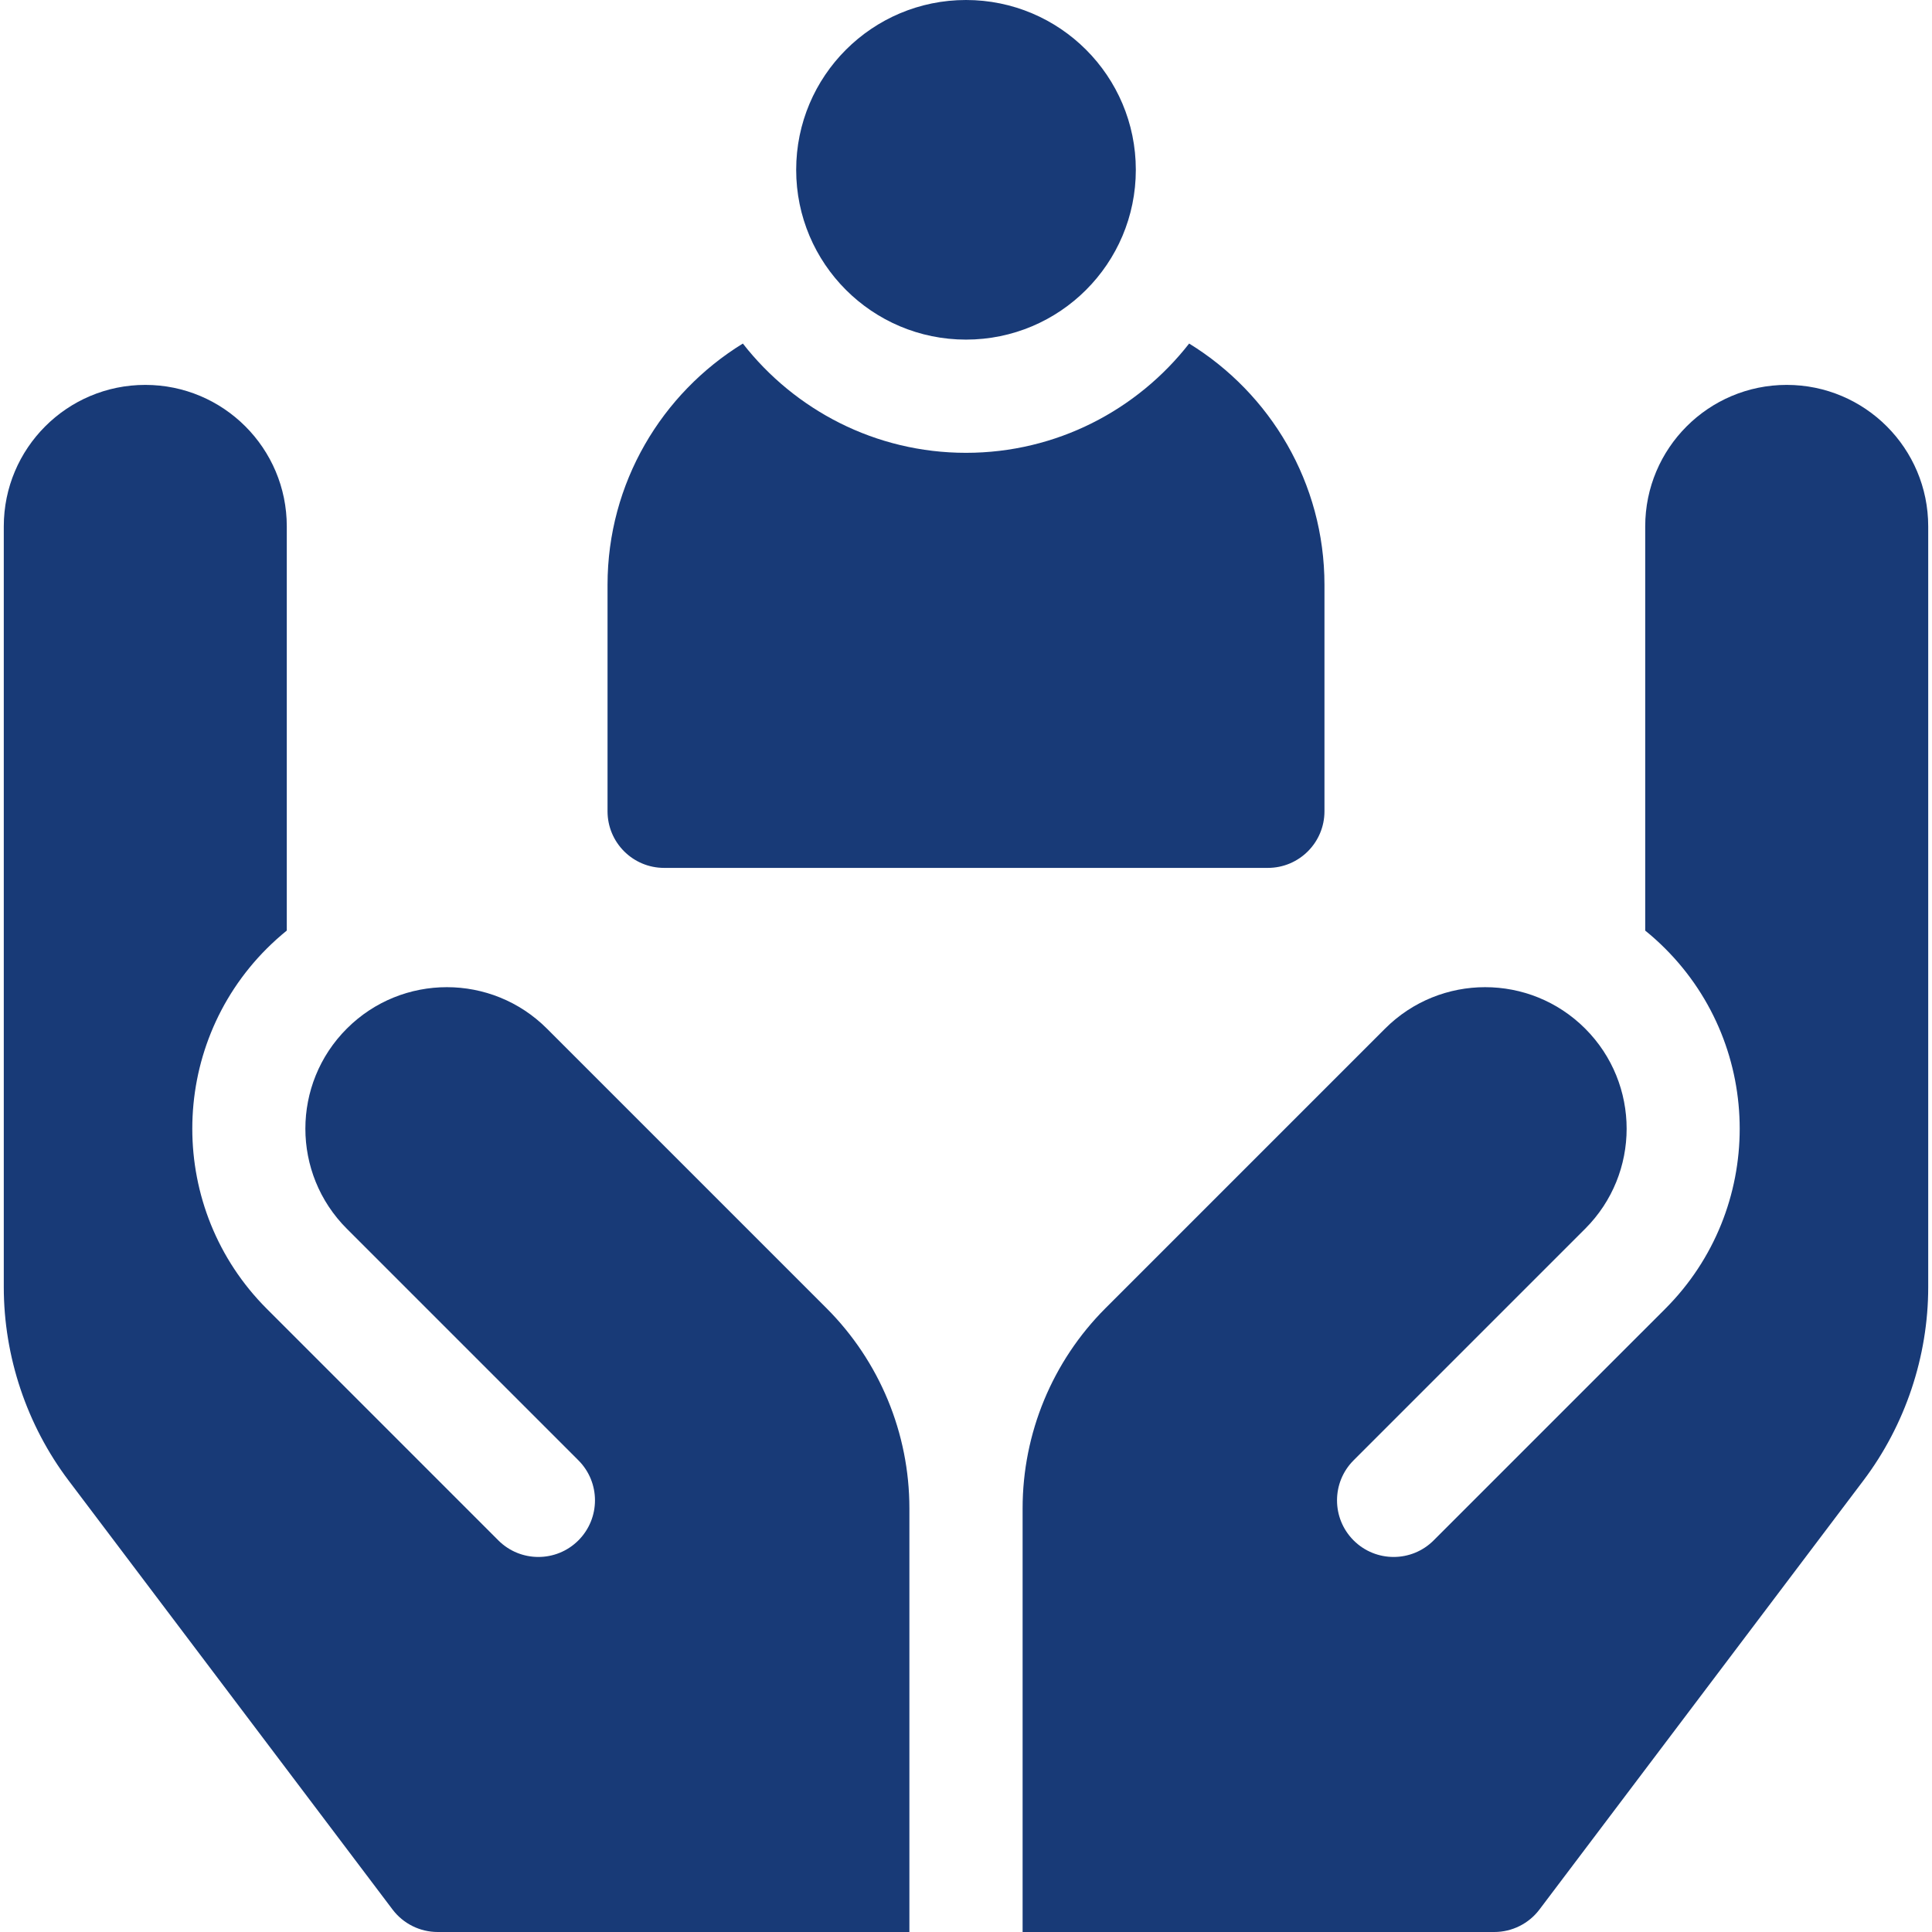
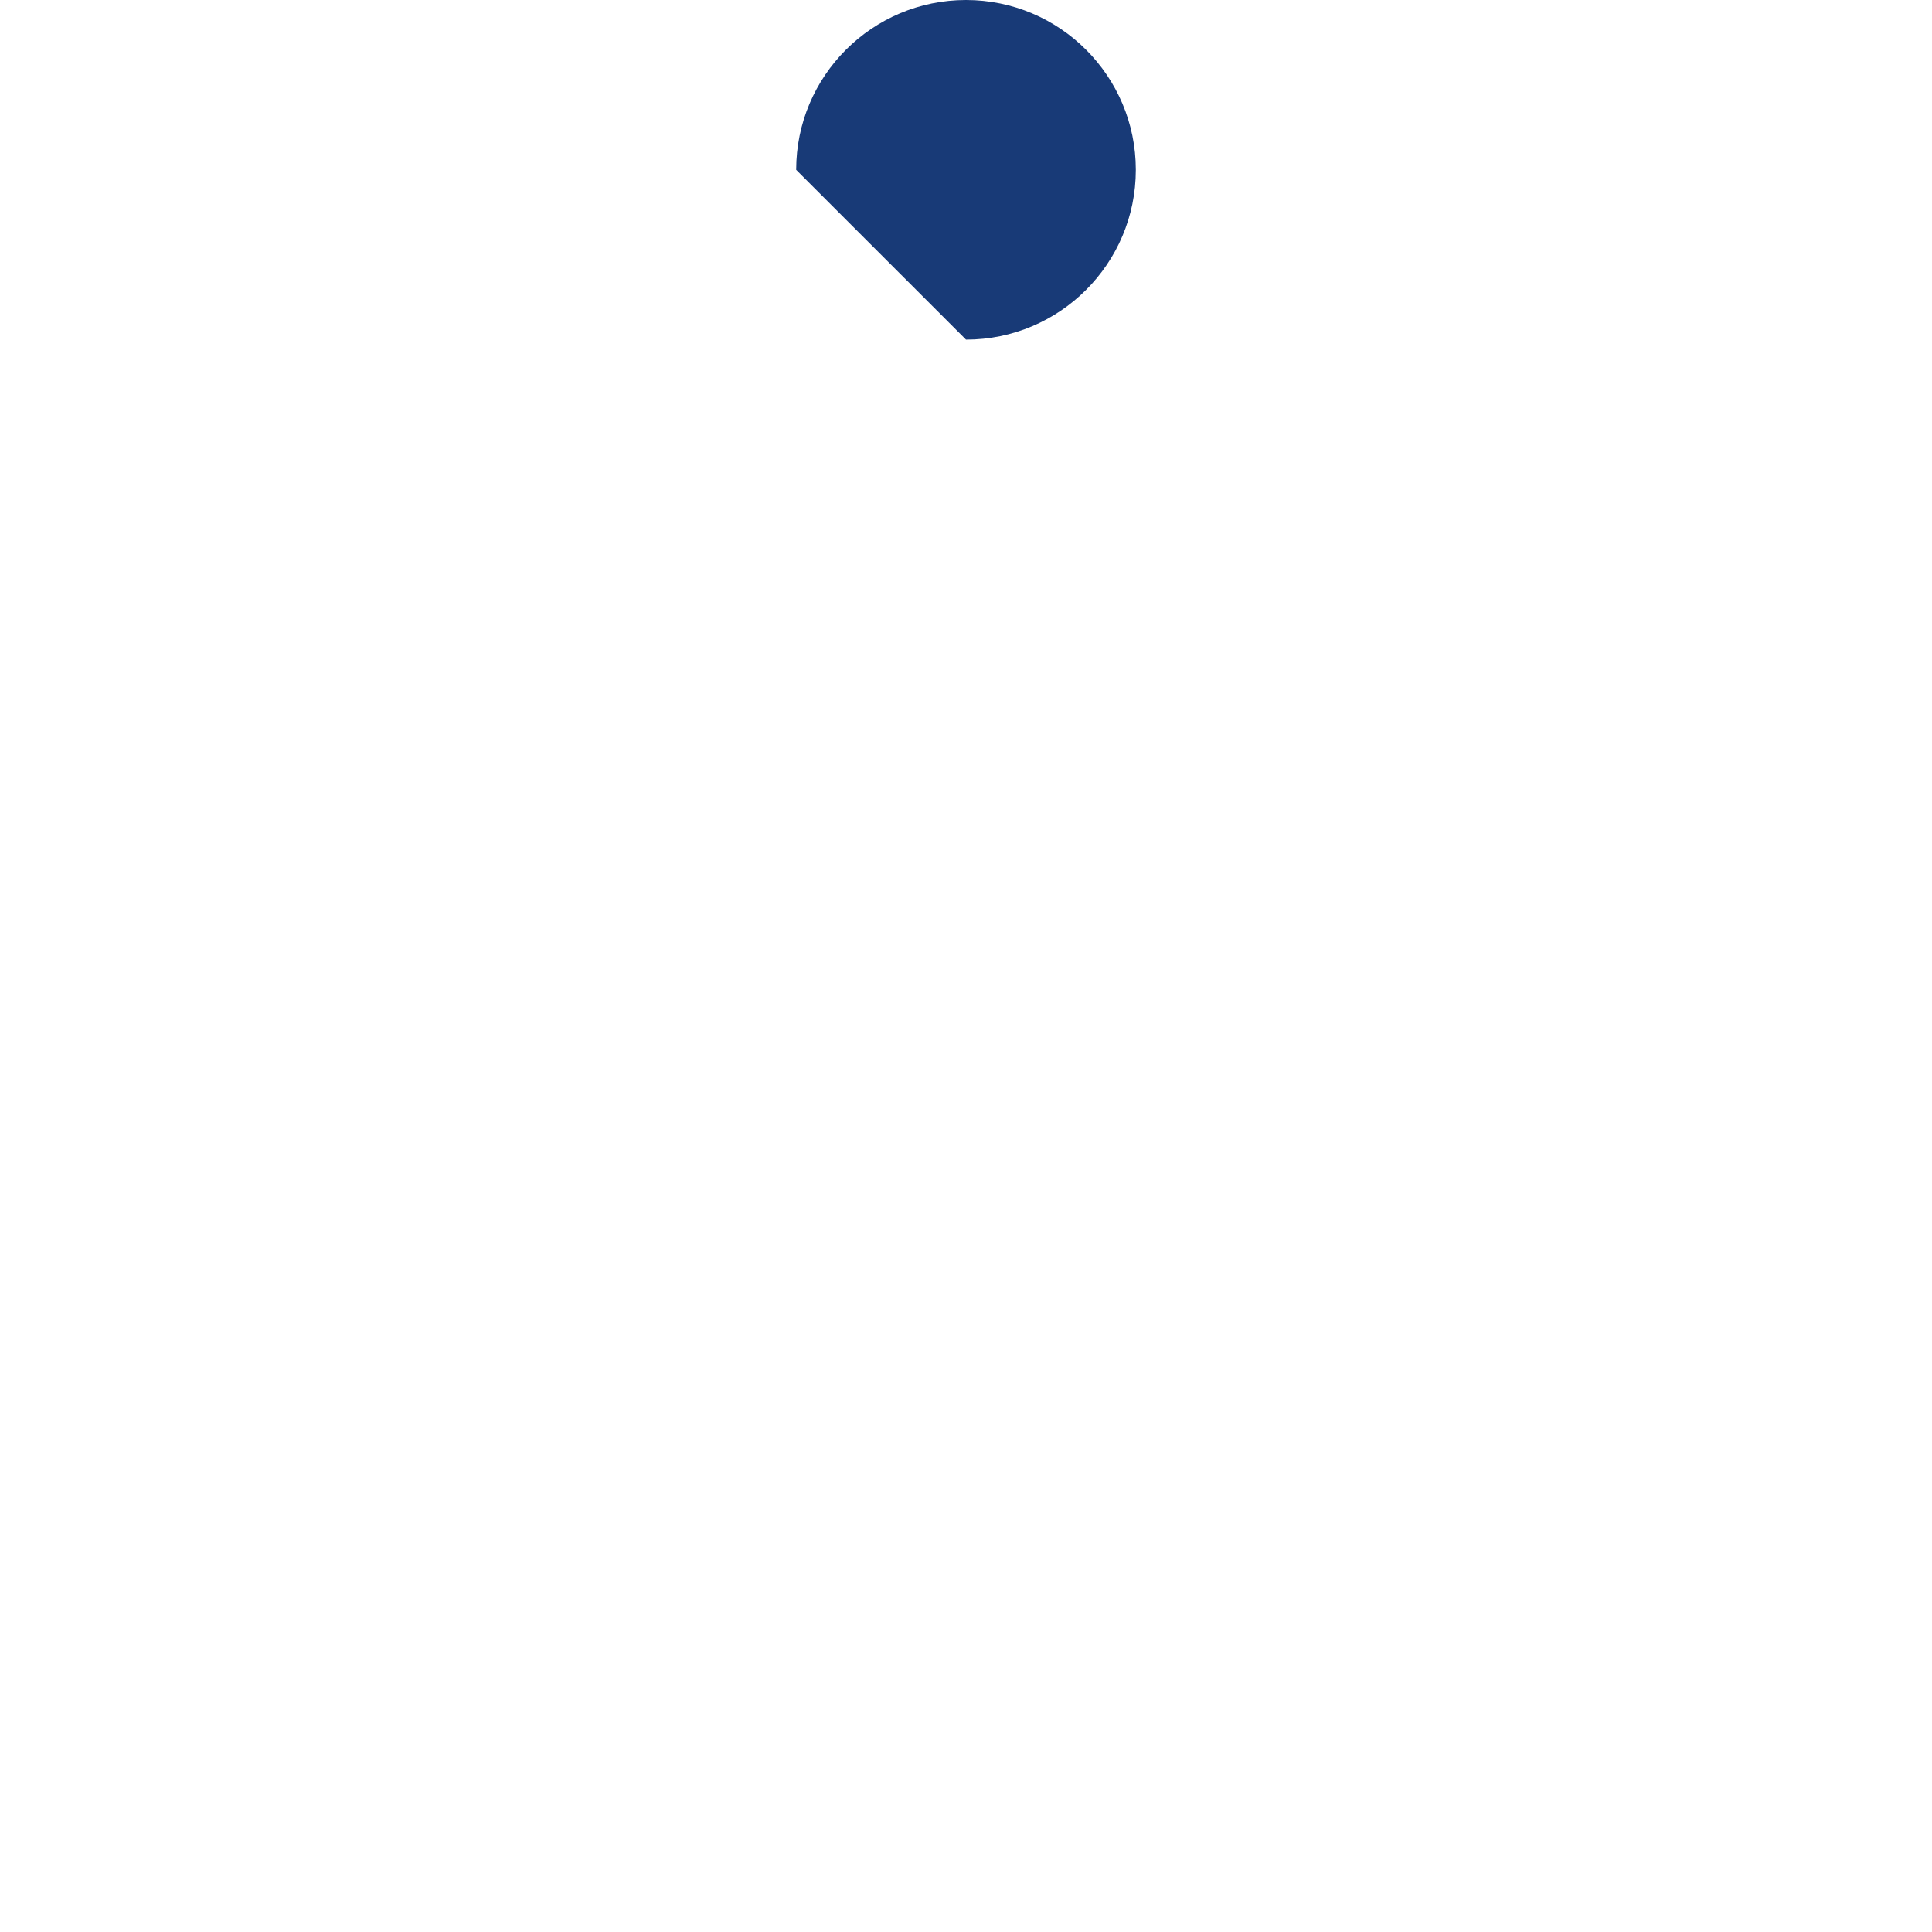
<svg xmlns="http://www.w3.org/2000/svg" width="50" height="50" viewBox="0 0 50 50" fill="none">
  <g clip-path="url(#clip0_8201_15952)">
-     <path d="M25 8.789C27.427 8.789 29.395 6.822 29.395 4.395C29.395 1.968 27.427 0 25 0C22.573 0 20.605 1.968 20.605 4.395C20.605 6.822 22.573 8.789 25 8.789Z" fill="#183A77" />
-     <path d="M17.188 22.461H32.812C33.621 22.461 34.277 21.805 34.277 20.996V15.137C34.277 12.498 32.874 10.181 30.775 8.891C29.433 10.61 27.344 11.719 25 11.719C22.656 11.719 20.567 10.61 19.225 8.891C17.126 10.181 15.723 12.498 15.723 15.137V20.996C15.723 21.805 16.378 22.461 17.188 22.461Z" fill="#183A77" />
-     <path d="M46.24 9.961C44.218 9.961 42.578 11.601 42.578 13.623V24.084C42.757 24.228 42.929 24.383 43.095 24.549C45.666 27.119 45.666 31.301 43.096 33.872L37.103 39.865C36.531 40.437 35.603 40.437 35.031 39.865C34.459 39.293 34.459 38.365 35.031 37.793L41.024 31.8C42.455 30.37 42.455 28.051 41.024 26.62C39.594 25.19 37.275 25.191 35.845 26.621L28.61 33.856C27.236 35.23 26.465 37.093 26.465 39.035V50H38.672C39.131 50 39.564 49.785 39.841 49.418L48.226 38.314C49.307 36.882 49.902 35.106 49.902 33.311V13.623C49.902 11.601 48.263 9.961 46.24 9.961Z" fill="#183A77" />
-     <path d="M14.155 26.621C12.725 25.191 10.406 25.19 8.976 26.62C7.546 28.05 7.545 30.369 8.976 31.8L14.969 37.793C15.541 38.365 15.541 39.292 14.969 39.865C14.397 40.437 13.469 40.437 12.897 39.865L6.904 33.871C4.334 31.301 4.334 27.119 6.905 24.548C7.071 24.383 7.243 24.228 7.422 24.083V13.623C7.422 11.601 5.782 9.961 3.76 9.961C1.737 9.961 0.098 11.601 0.098 13.623V33.311C0.098 35.106 0.693 36.882 1.774 38.314L10.159 49.418C10.436 49.785 10.869 50 11.328 50H23.535V39.035C23.535 37.093 22.764 35.23 21.39 33.856L14.155 26.621Z" fill="#183A77" />
+     <path d="M25 8.789C27.427 8.789 29.395 6.822 29.395 4.395C29.395 1.968 27.427 0 25 0C22.573 0 20.605 1.968 20.605 4.395Z" fill="#183A77" />
  </g>
  <defs>
    <clipPath id="clip0_8201_15952">
      <rect width="50" height="50" fill="white" />
    </clipPath>
  </defs>
</svg>